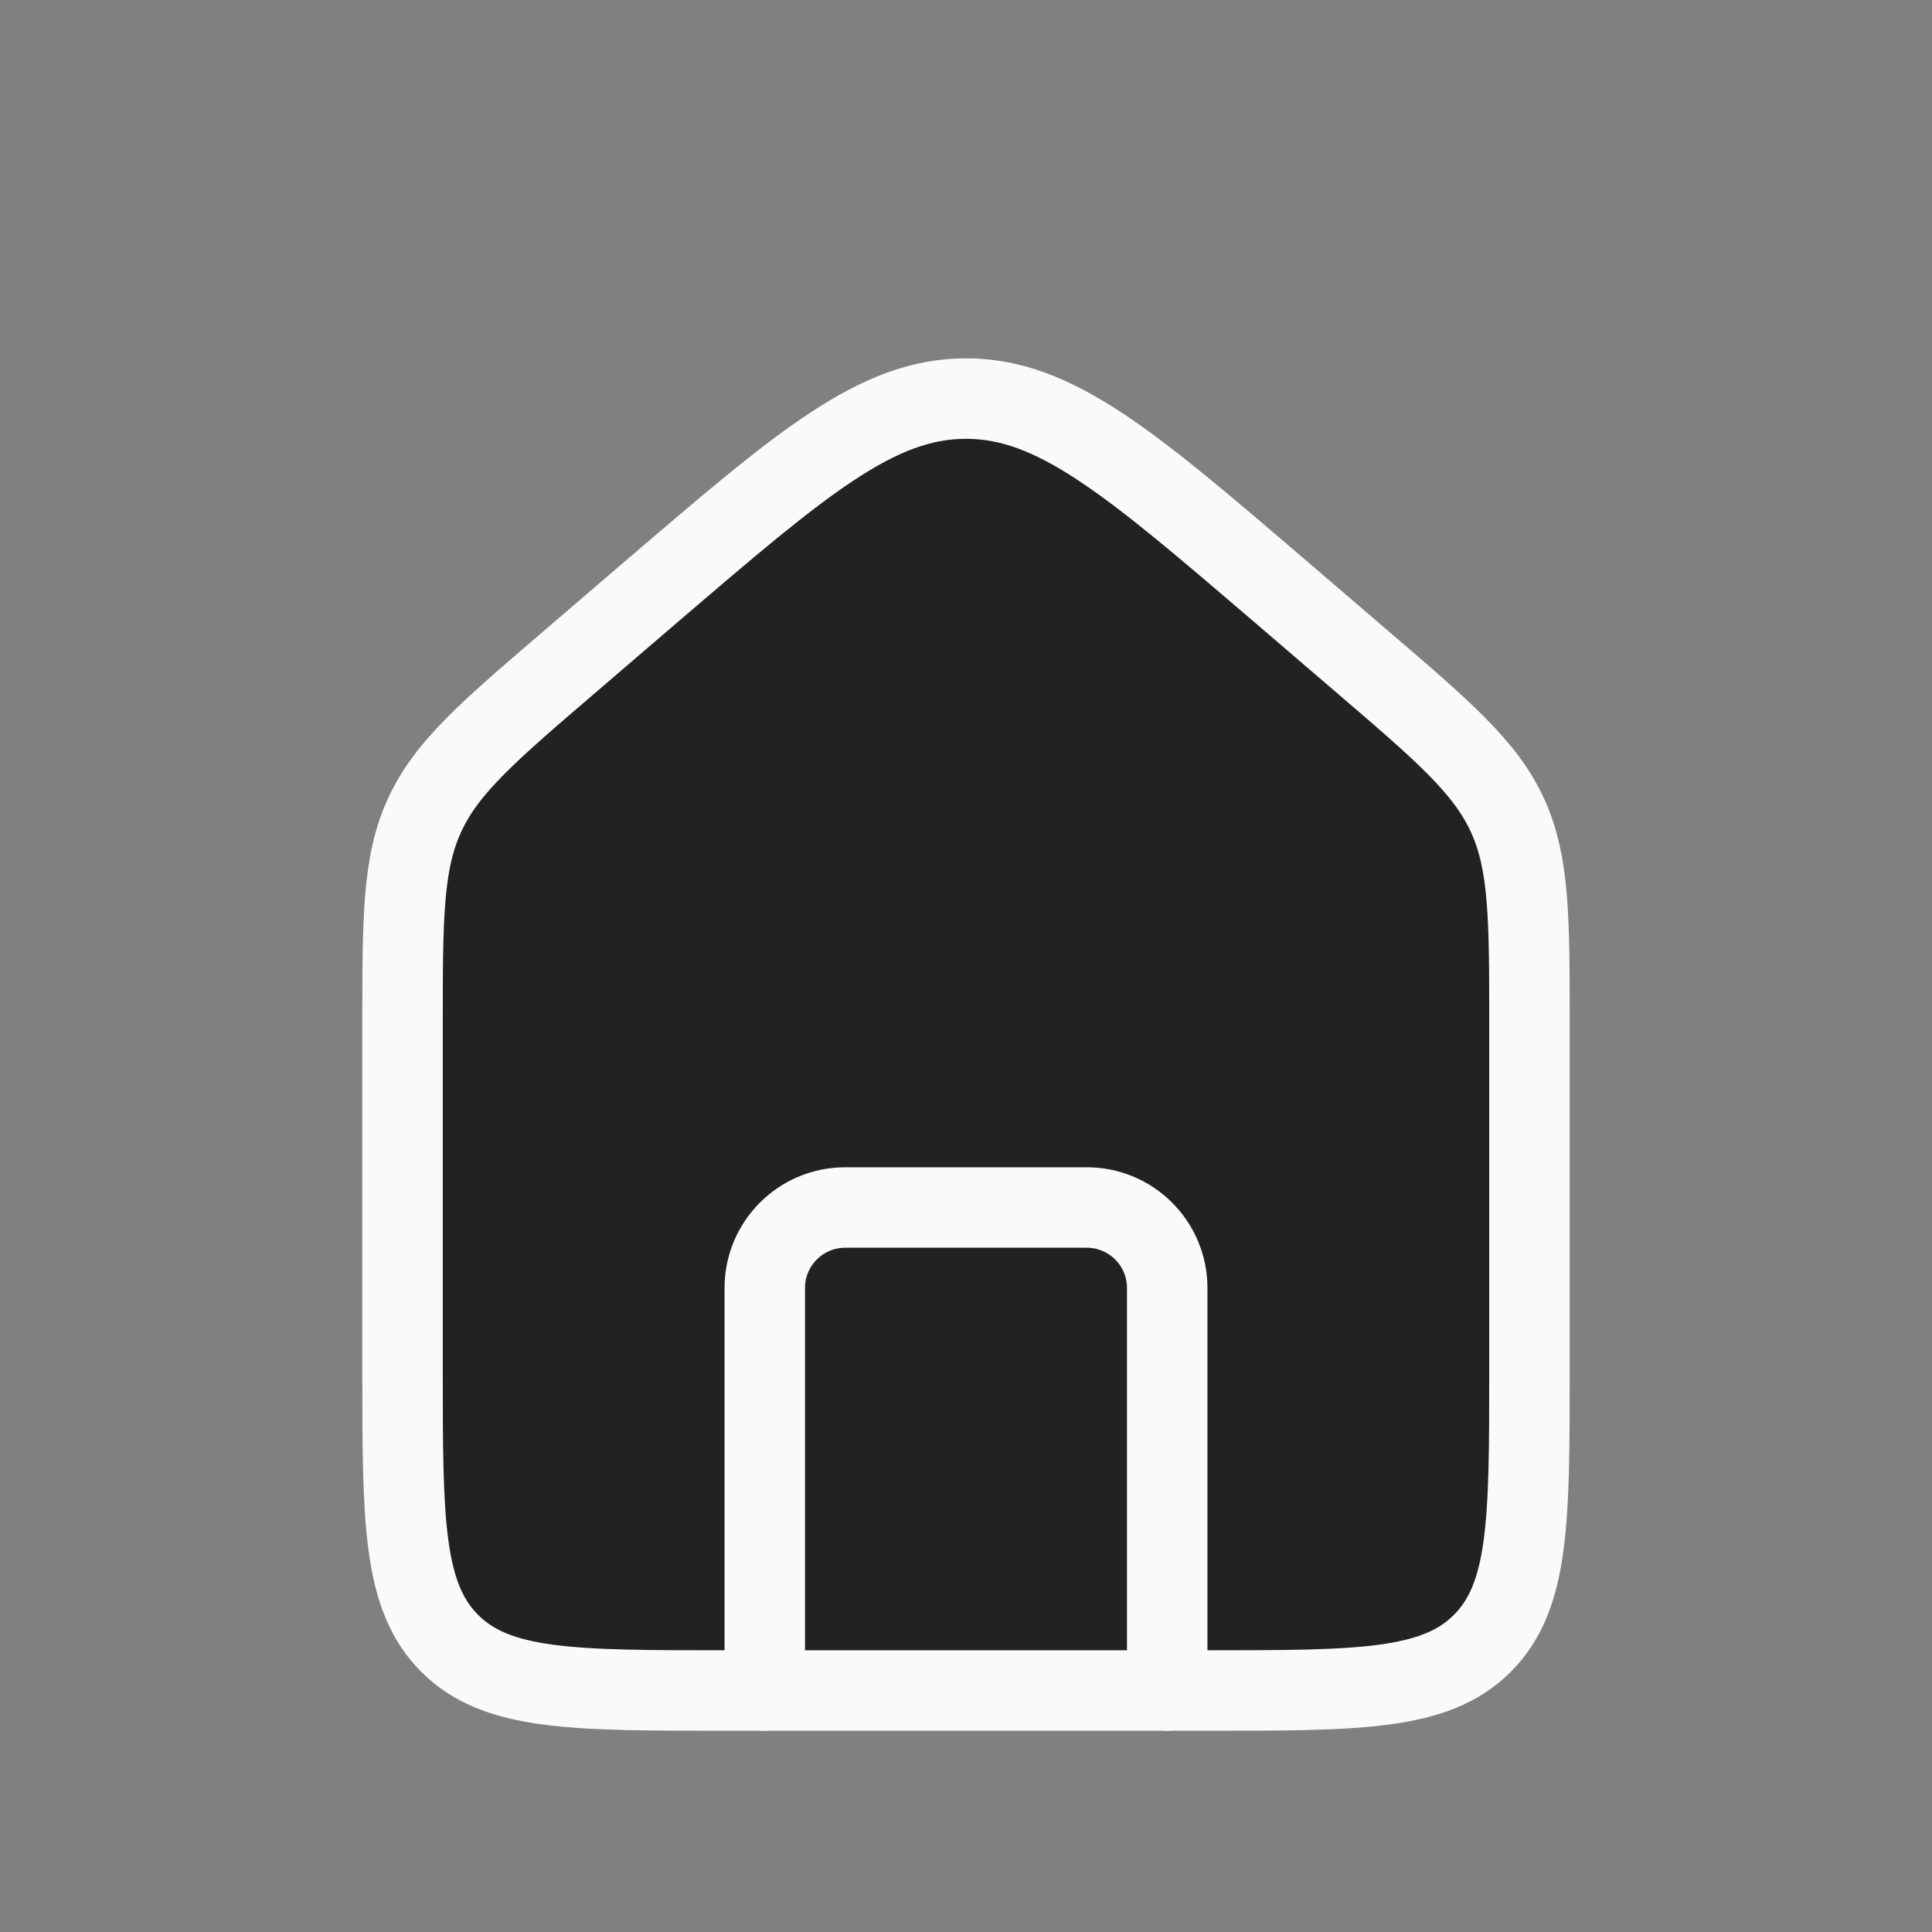
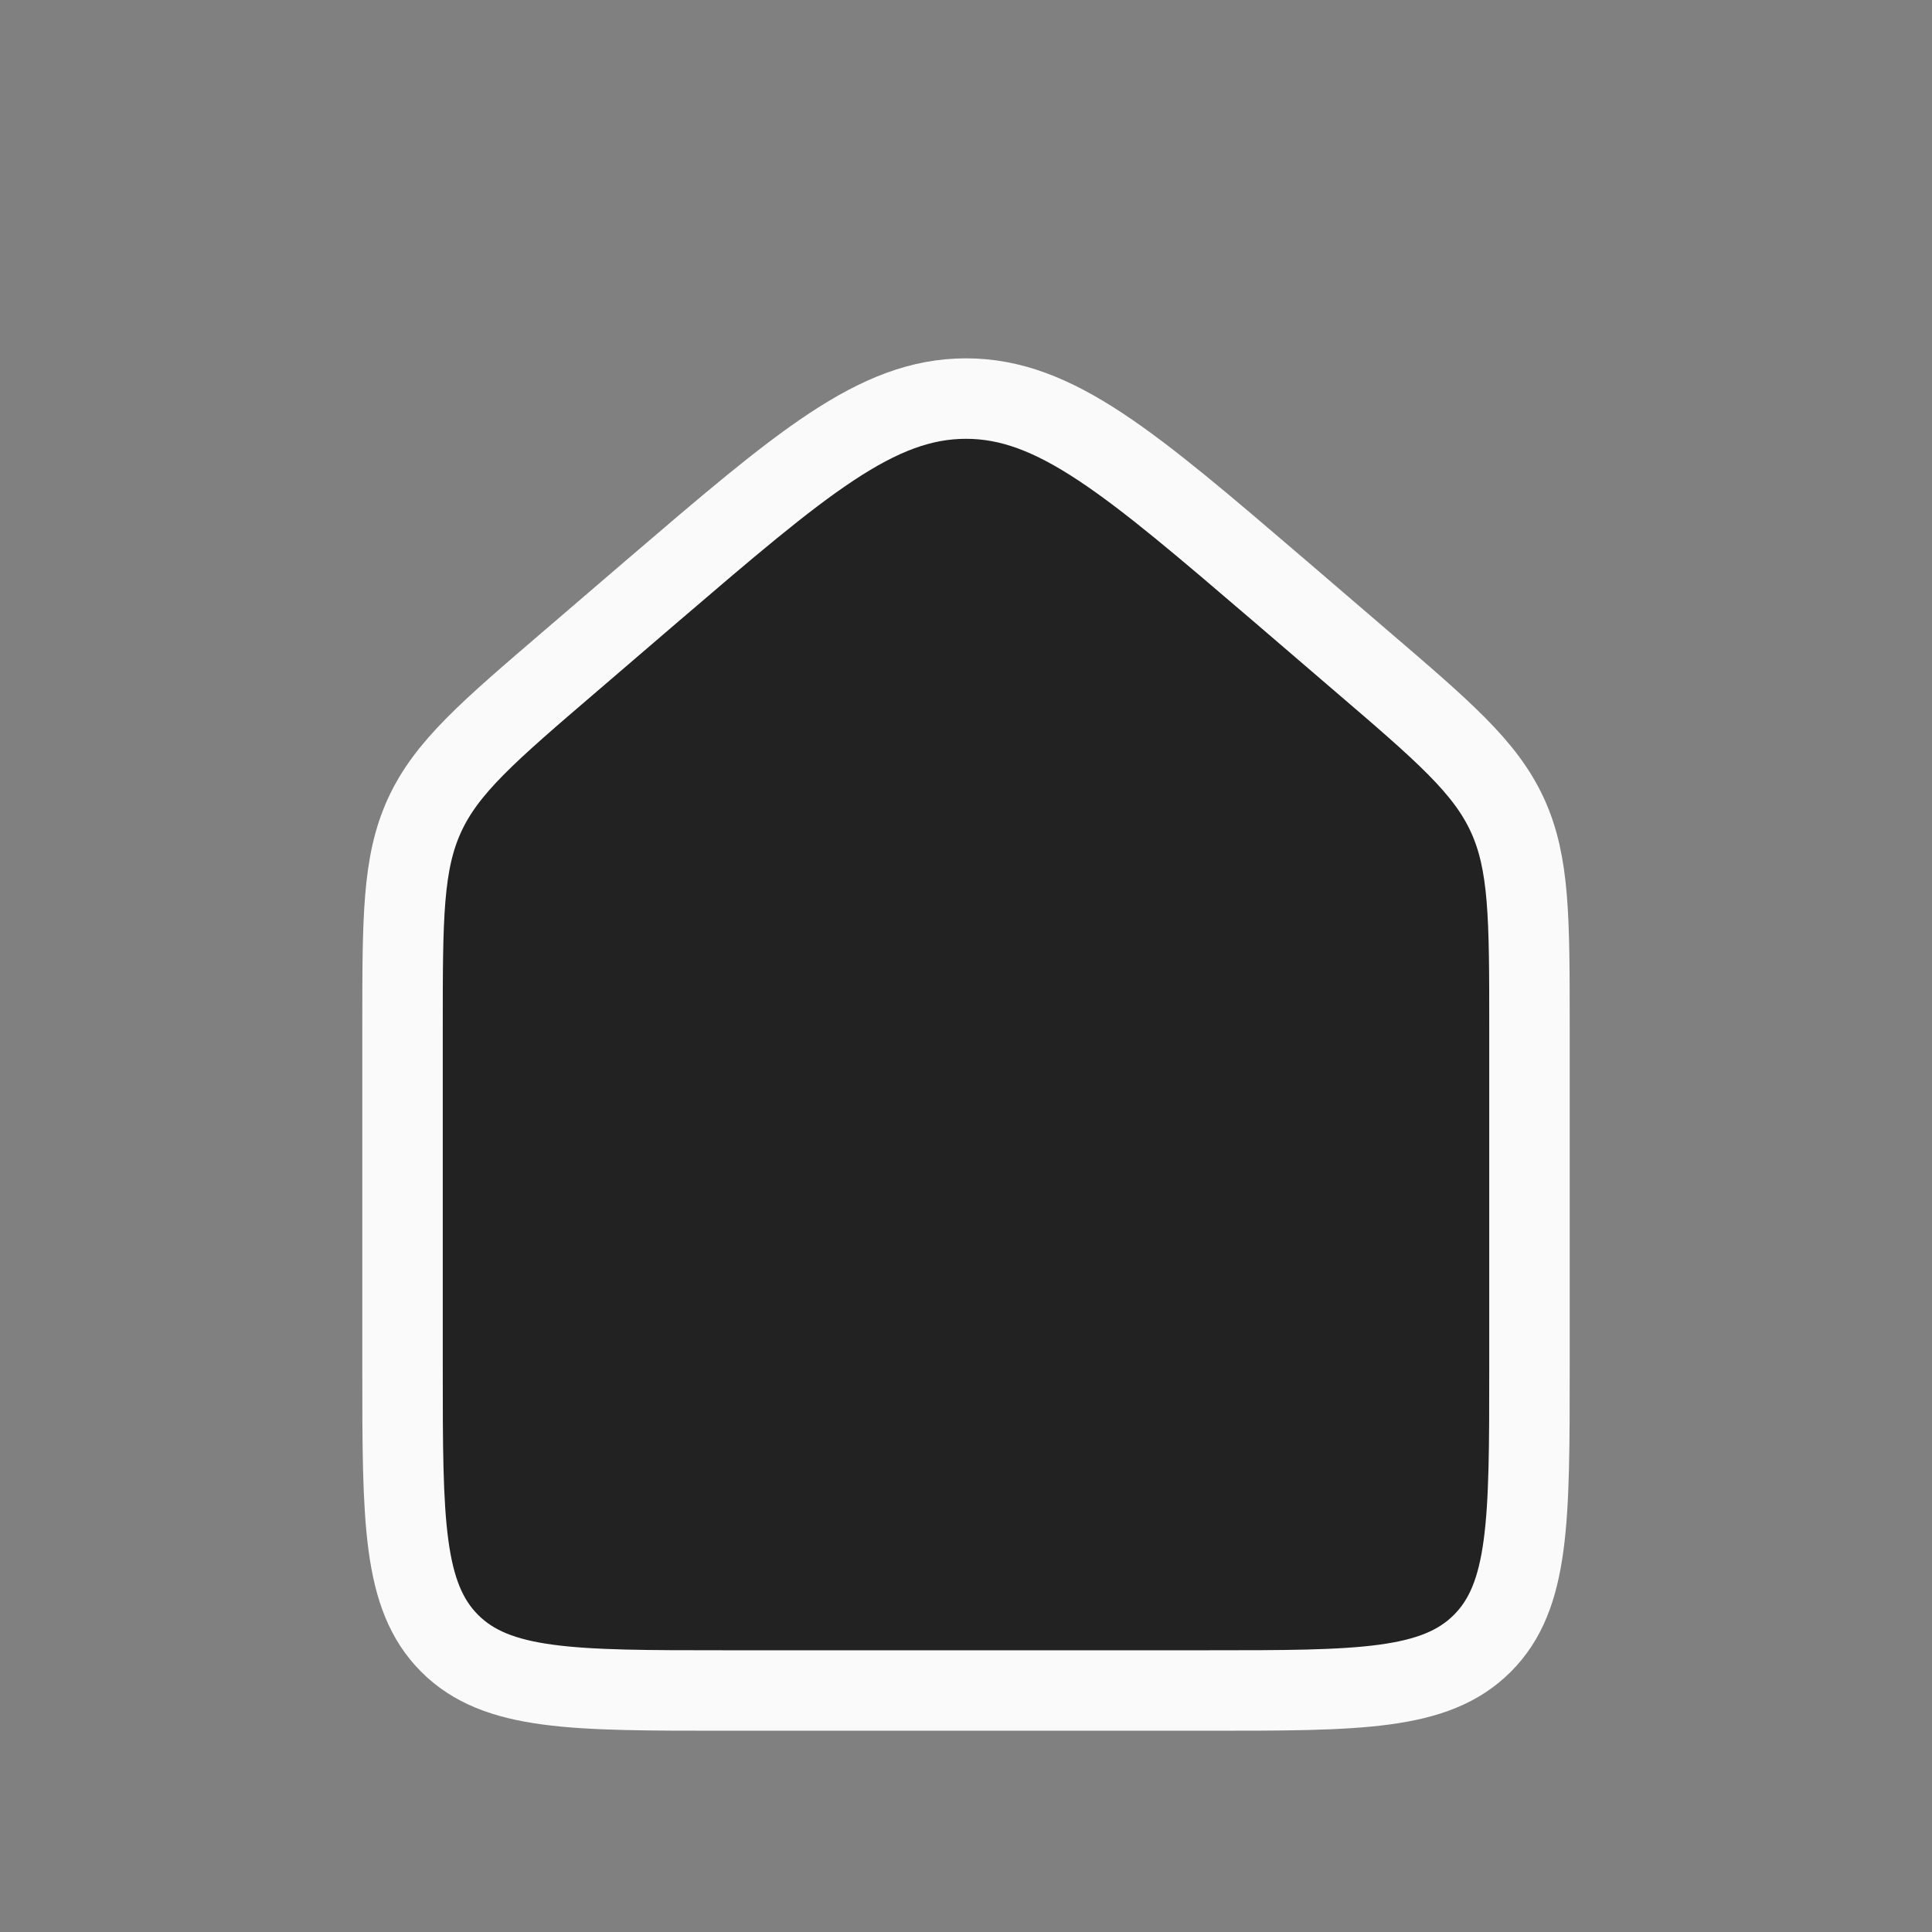
<svg xmlns="http://www.w3.org/2000/svg" width="20" height="20" viewBox="0 0 20 20" fill="none">
  <rect x="0" y="0" width="20" height="20" fill="#808080" stroke="none" />
  <path d="M4.167 10.633C4.167 9.502 4.167 8.936 4.395 8.439C4.624 7.941 5.054 7.573 5.913 6.837L6.746 6.122C8.299 4.792 9.075 4.126 10 4.126C10.925 4.126 11.701 4.792 13.254 6.122L14.087 6.837C14.946 7.573 15.376 7.941 15.605 8.439C15.833 8.936 15.833 9.502 15.833 10.633V14.167C15.833 15.738 15.833 16.524 15.345 17.012C14.857 17.5 14.071 17.5 12.5 17.5H7.5C5.929 17.5 5.143 17.5 4.655 17.012C4.167 16.524 4.167 15.738 4.167 14.167V10.633Z" fill="#222222" stroke="#FAFAFA" stroke-width="0.833" />
-   <path d="M12.083 17.5V13.333C12.083 12.873 11.71 12.5 11.25 12.5H8.75C8.29 12.5 7.917 12.873 7.917 13.333V17.5" stroke="#FAFAFA" stroke-width="0.833" stroke-linecap="round" stroke-linejoin="round" />
</svg>